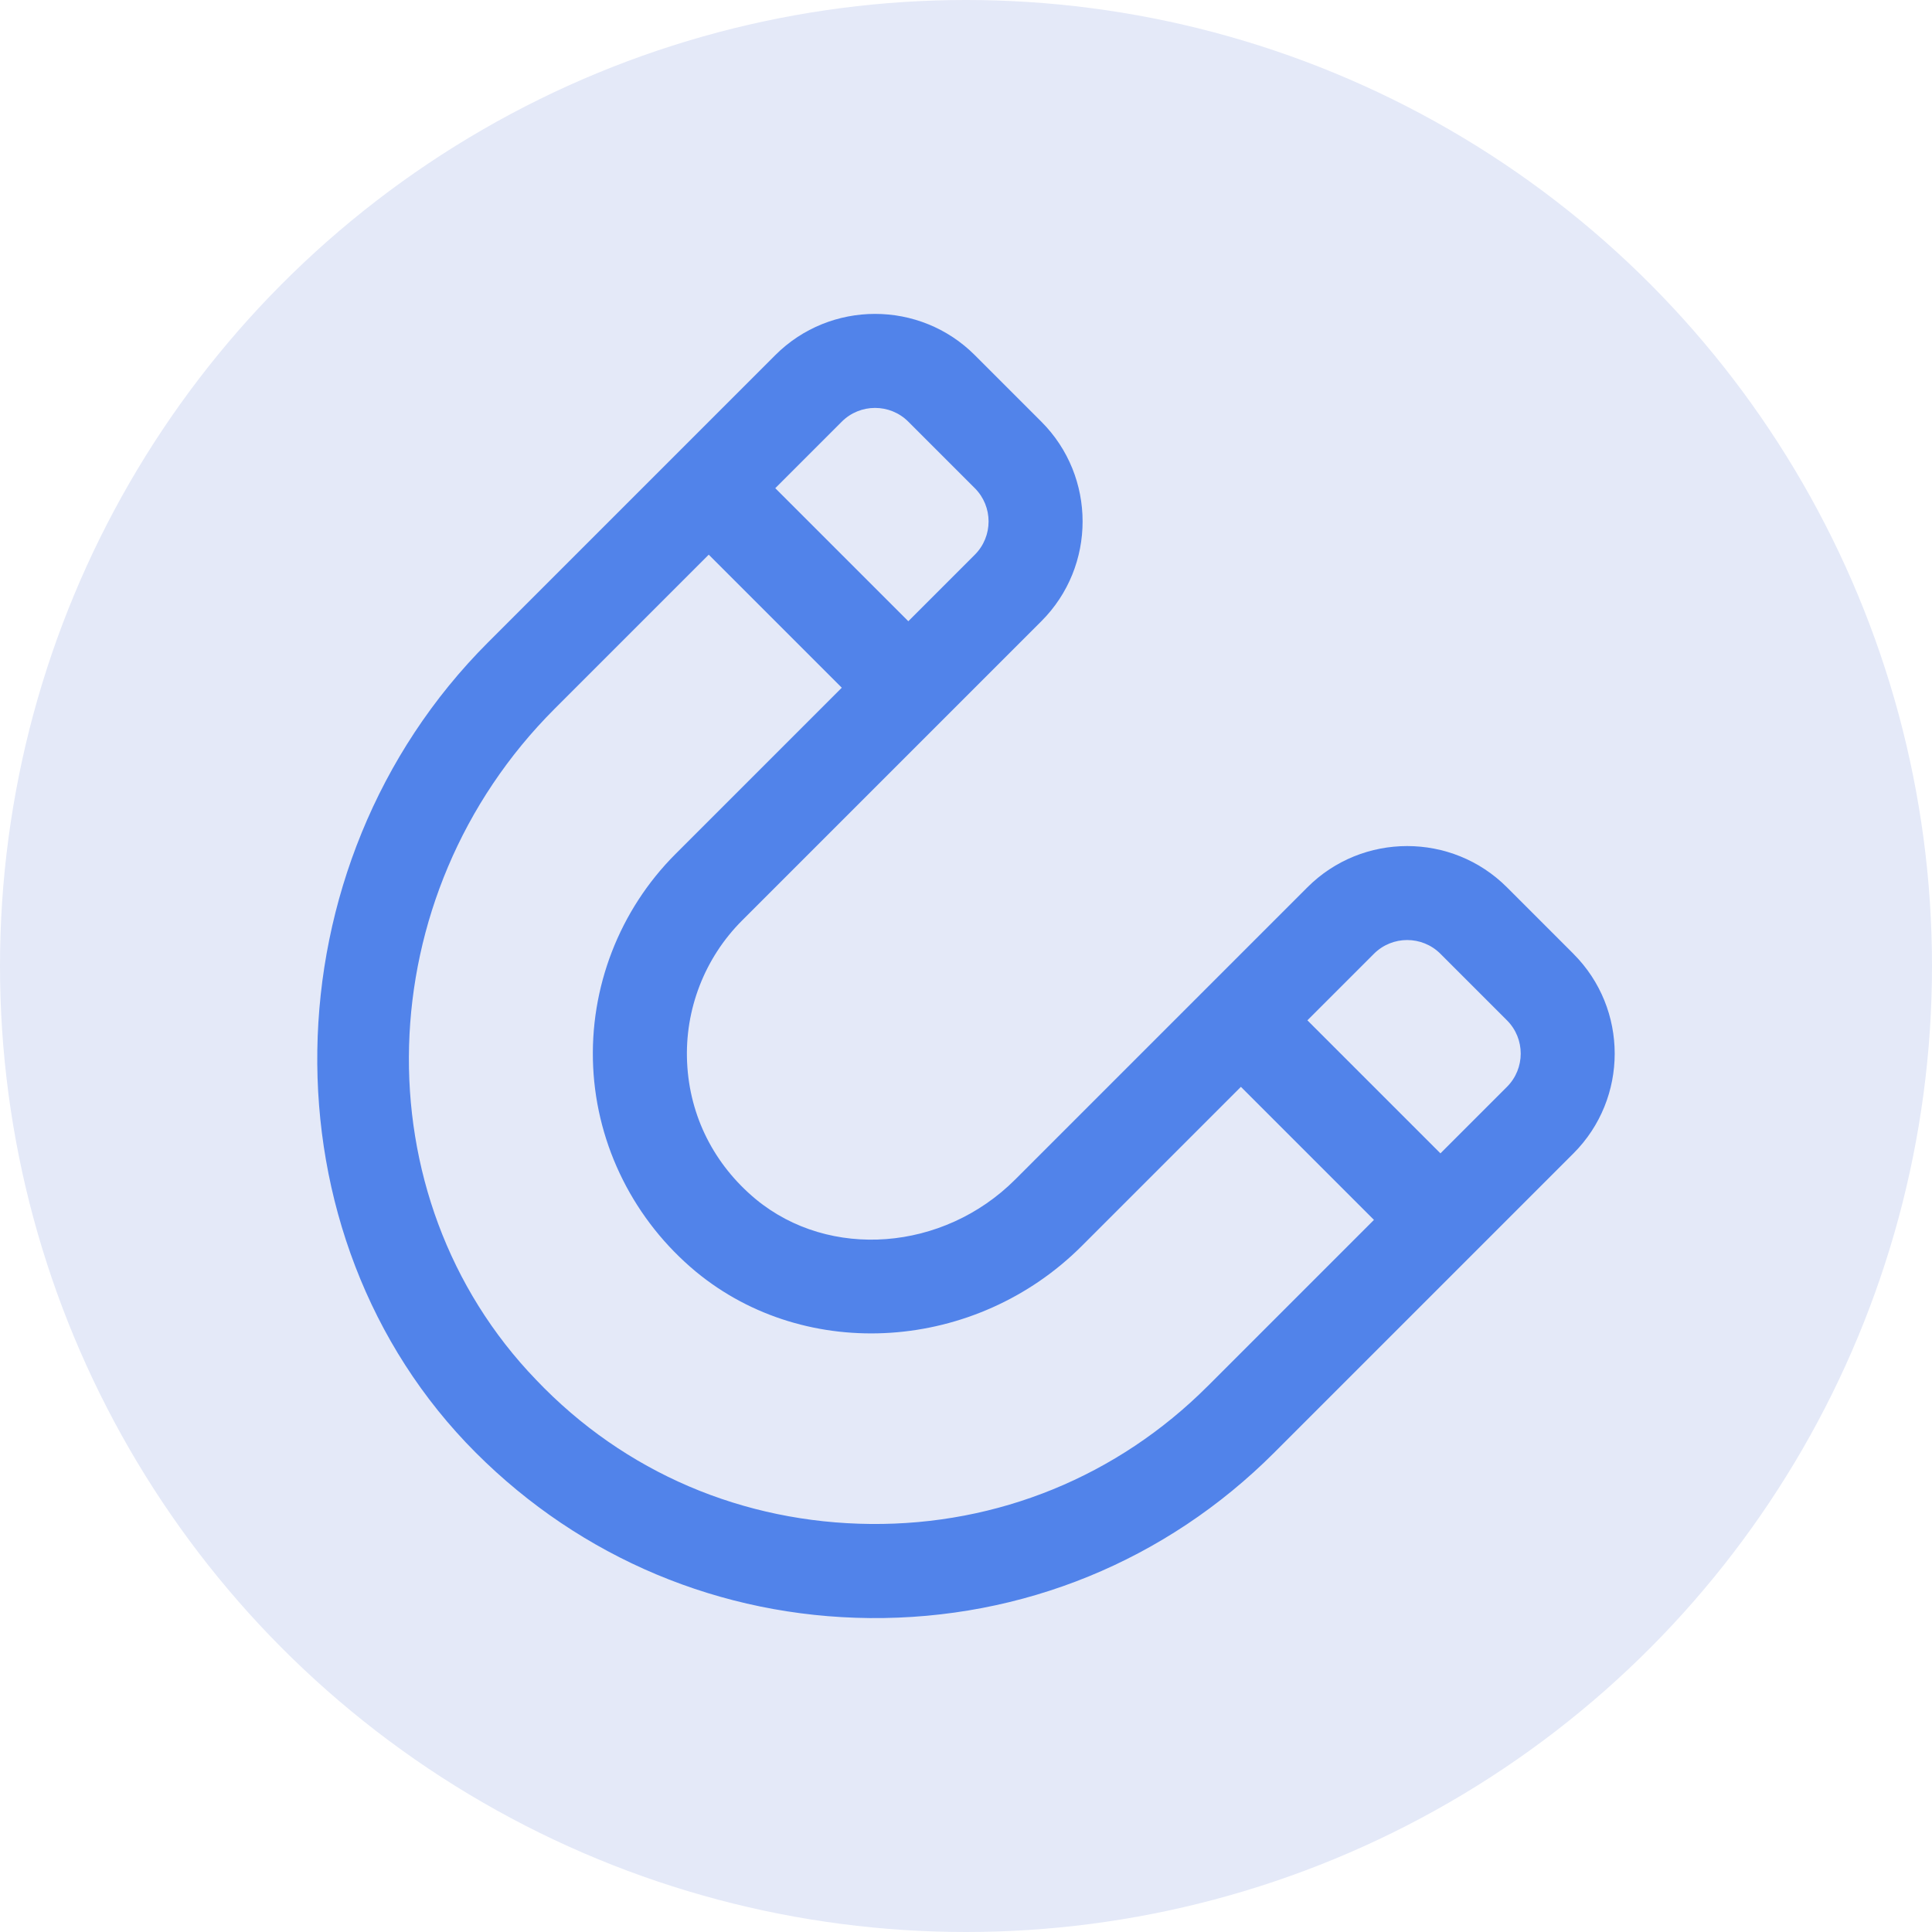
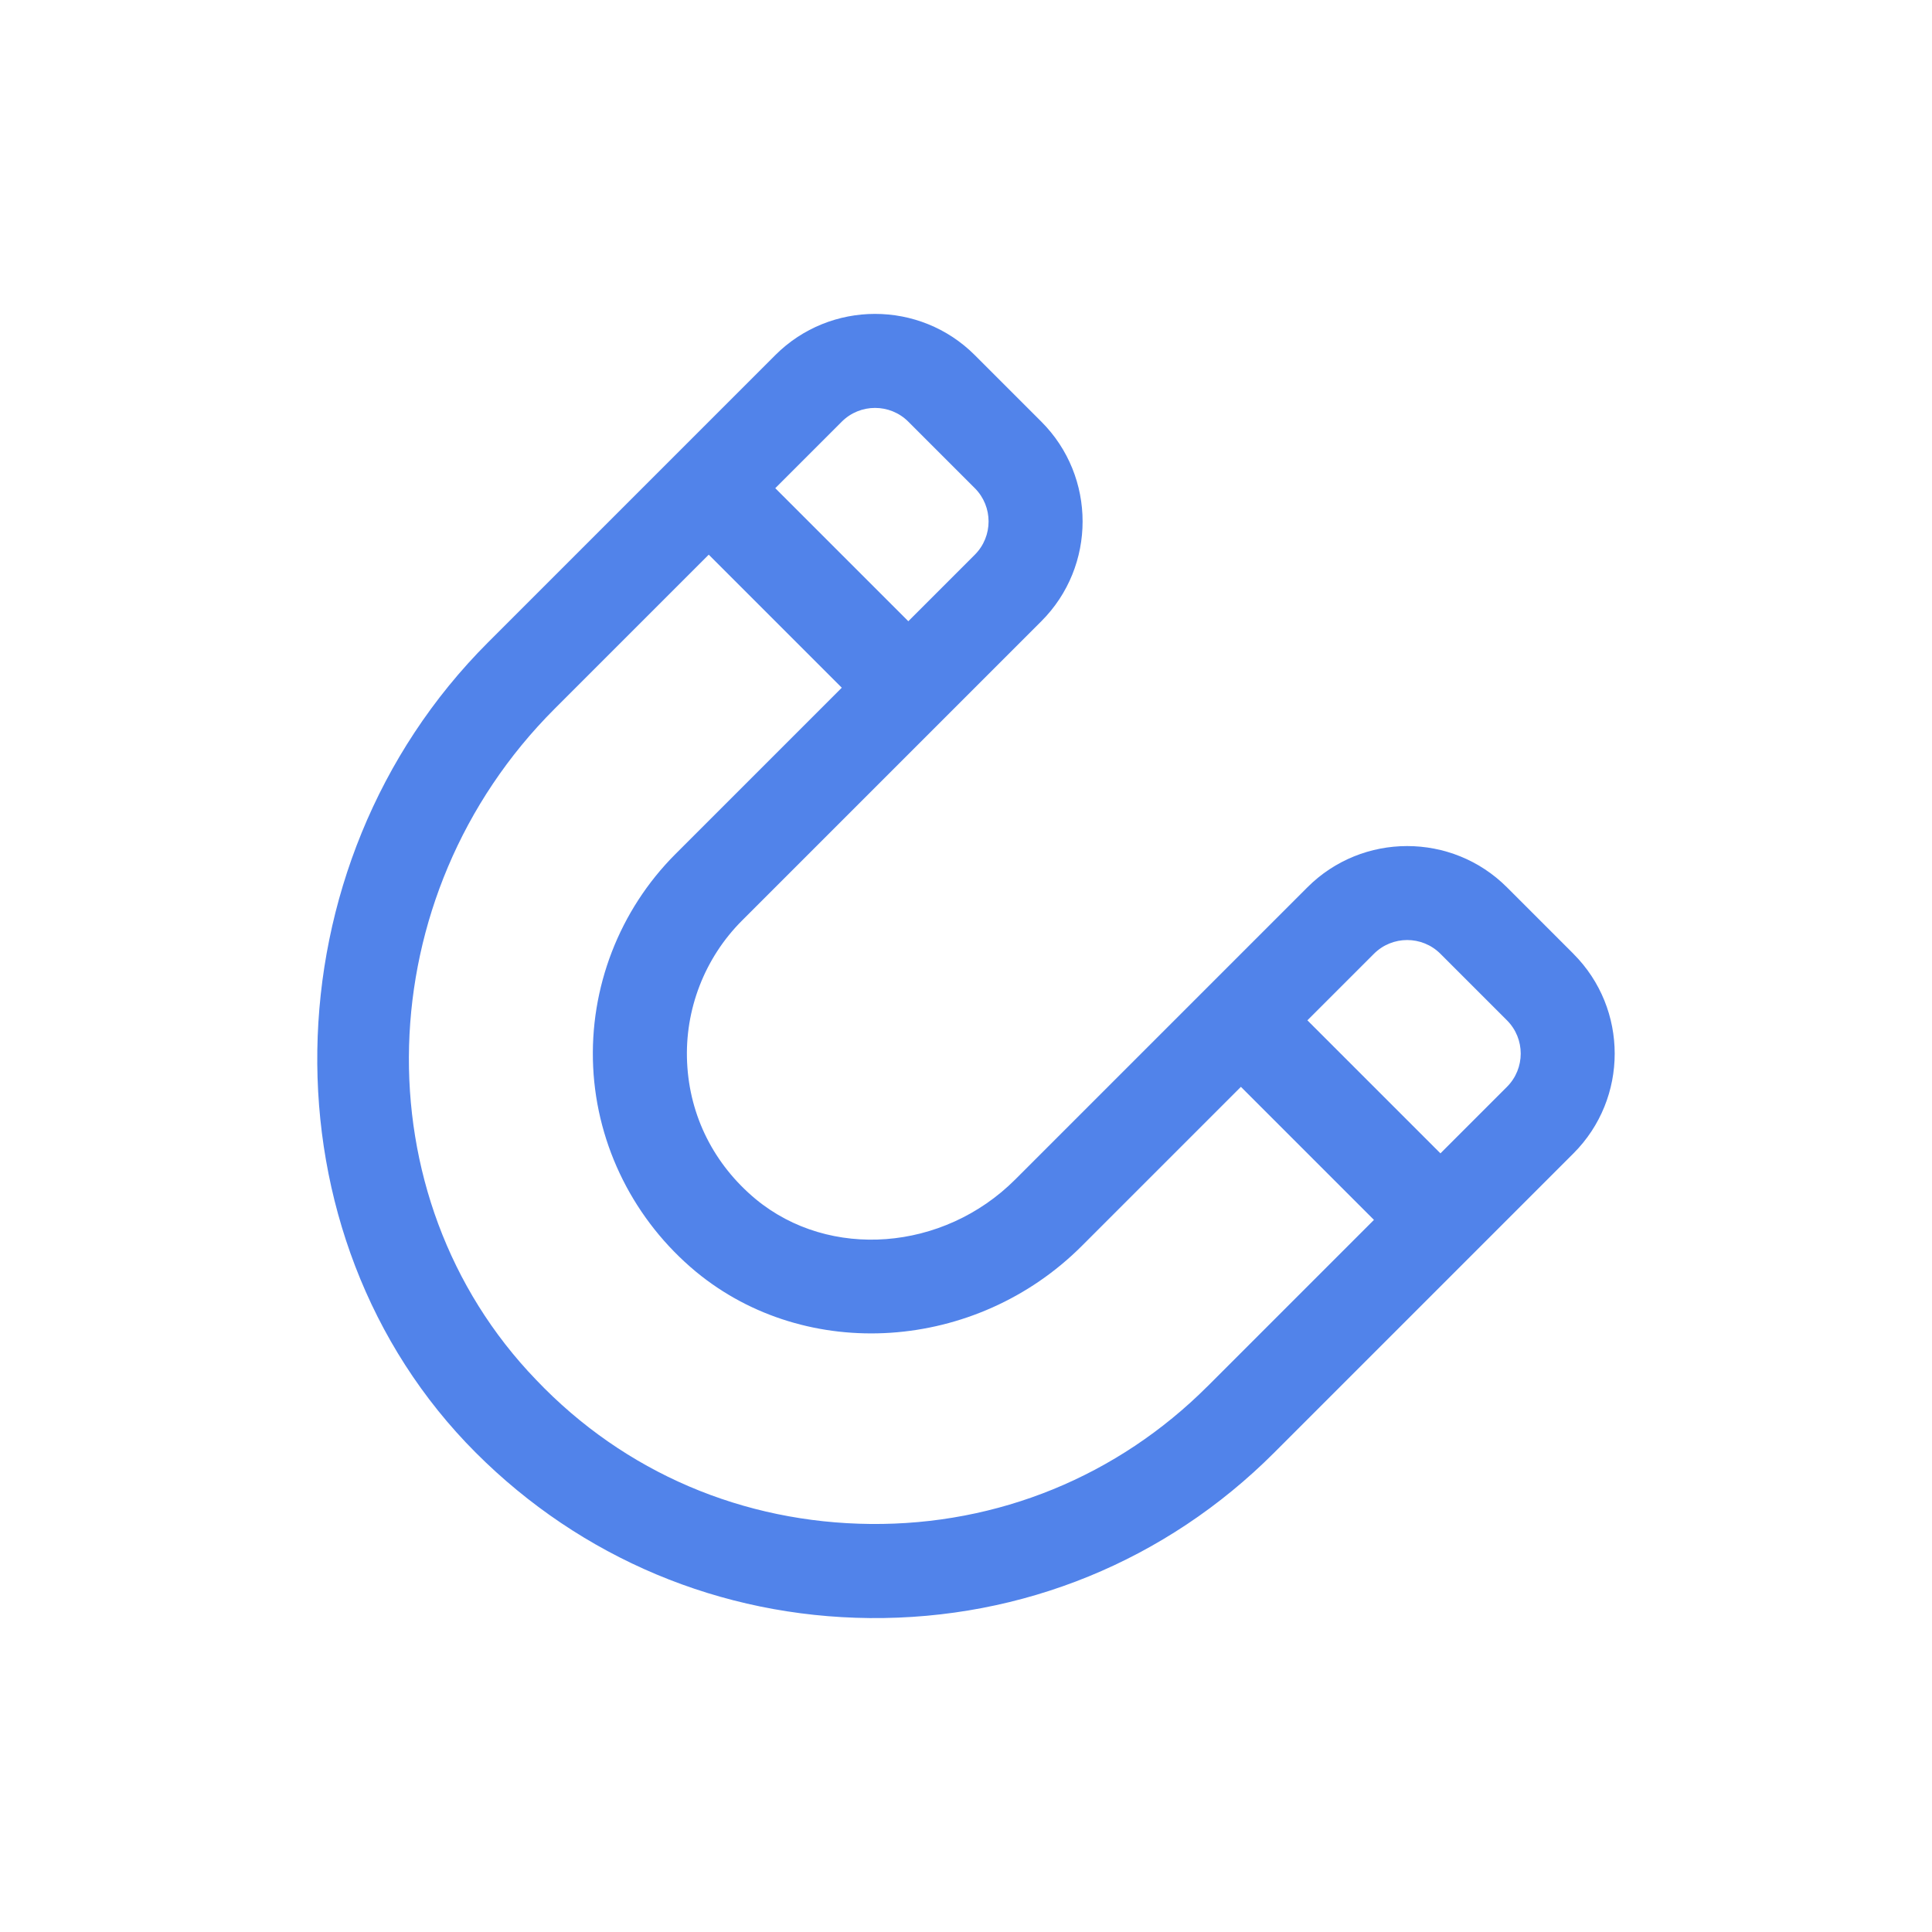
<svg xmlns="http://www.w3.org/2000/svg" id="Layer_2" viewBox="0 0 510 510">
  <defs>
    <style>.cls-1{fill:#5183ea;}.cls-1,.cls-2{stroke-width:0px;}.cls-2{fill:#e4e9f8;}</style>
  </defs>
  <g id="Layer_2-2">
    <g id="Layer_1-2">
-       <circle class="cls-2" cx="255" cy="255" r="255" />
      <path class="cls-1" d="m415.36,251.79l-17.56-17.56c-14.52-14.52-38.16-14.52-52.68,0l-77.13,77.13c-18.96,18.96-49.04,21.25-68.48,5.2-11-9.14-17.46-21.9-18.13-36.06-.67-13.96,4.62-27.62,14.49-37.49l79.02-79.02c14.52-14.52,14.52-38.16,0-52.68l-17.56-17.56c-14.52-14.52-38.16-14.52-52.68,0l-75.83,75.83c-58.81,58.81-60.27,156.85-3.19,213.93,27.79,27.79,64.61,43.26,103.97,43.62,40.31.36,78.22-15.13,106.72-43.63l79.03-79.03c14.52-14.52,14.52-38.16,0-52.68ZM222.21,111.31c4.84-4.84,12.72-4.84,17.56,0l17.56,17.56c4.84,4.84,4.84,12.72,0,17.56l-17.56,17.56-35.12-35.12,17.56-17.56Zm96.56,254.62c-23.76,23.76-55.34,36.67-88.94,36.36s-64.92-13.5-88.29-38.03c-46.63-48.37-44.46-127.83,4.84-177.13l40.71-40.71,35.12,35.12-43.9,43.9c-14.81,14.81-22.73,35.3-21.73,56.23,1,20.91,10.88,40.54,27.13,54.03,29.2,24.11,73.93,21.13,101.85-6.79l42.01-42.01,35.12,35.12-43.92,43.92h0Zm61.47-61.47l-35.12-35.12,17.56-17.56c4.84-4.84,12.71-4.85,17.56,0l17.56,17.56c4.85,4.85,4.84,12.72,0,17.56l-17.56,17.56Z" />
    </g>
  </g>
</svg>